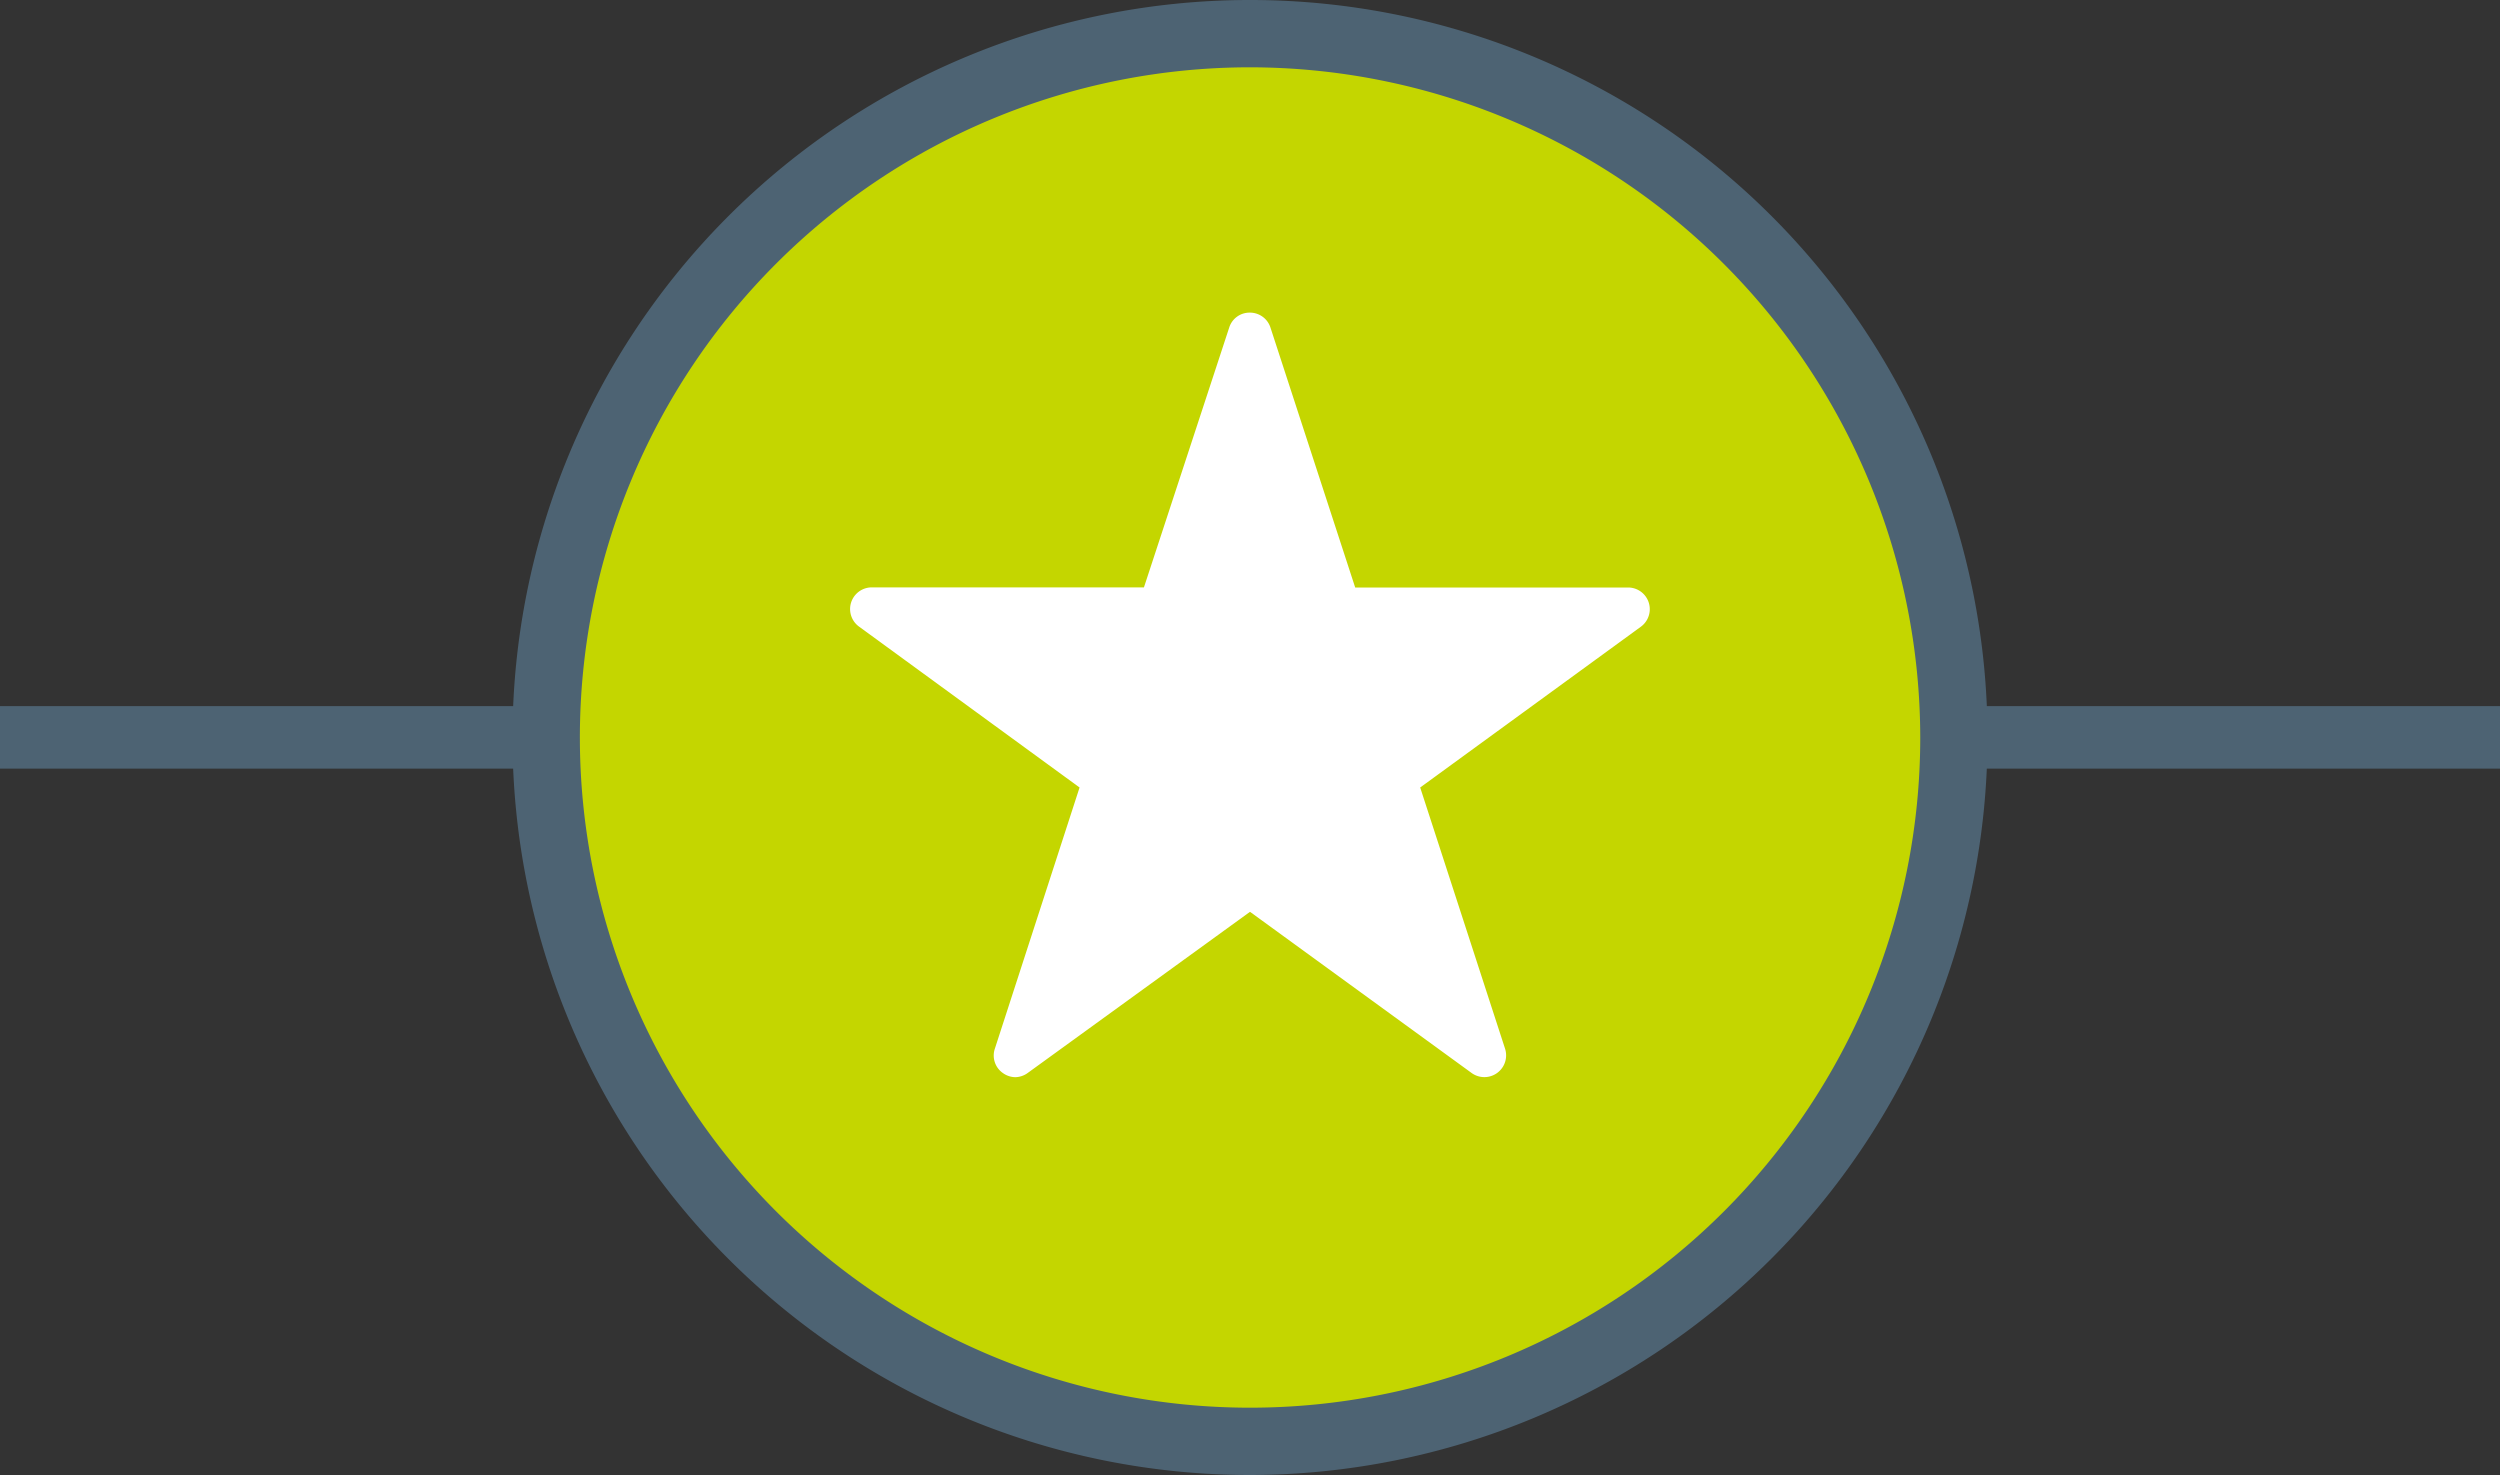
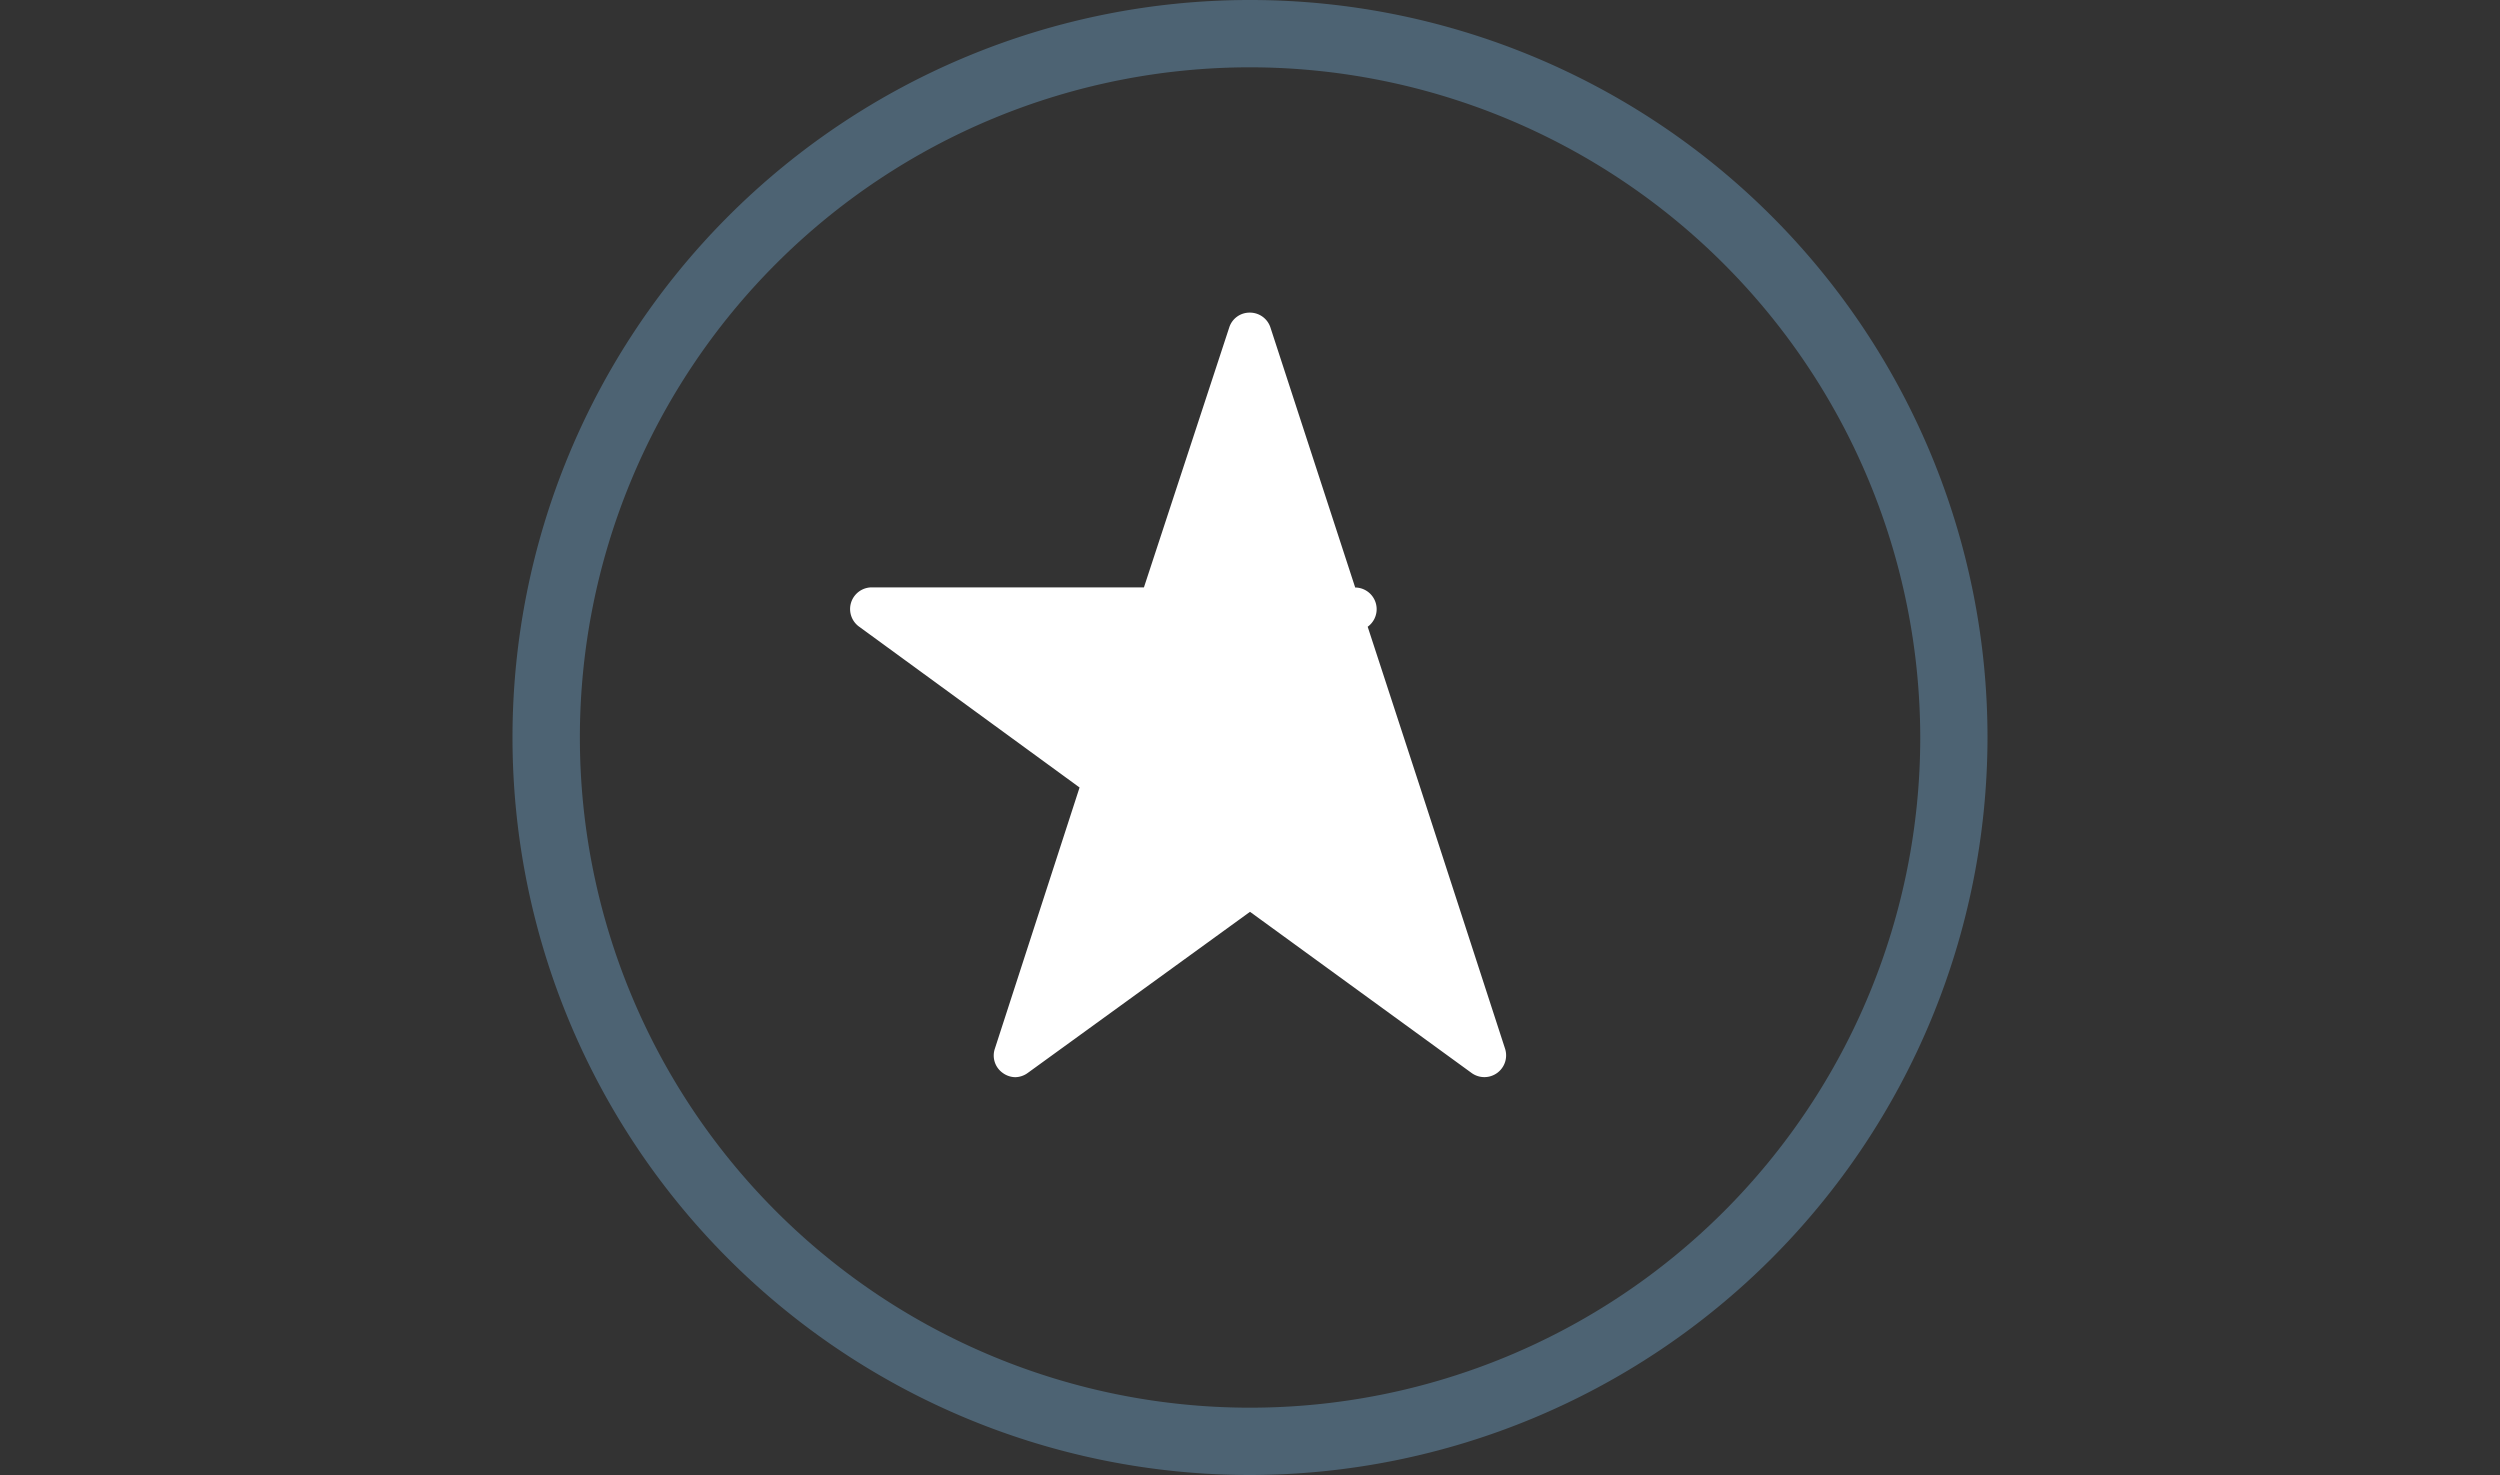
<svg xmlns="http://www.w3.org/2000/svg" id="Layer_1" data-name="Layer 1" viewBox="0 0 400 236">
  <rect x="0" y="0" width="400" height="236" fill="#333333" stroke="none" />
  <defs>
    <style>.cls-1{fill:#4d6373;}.cls-2{fill:#c4d600;}.cls-3{fill:#fff;}</style>
  </defs>
  <title>icon-star-on-white</title>
-   <rect class="cls-1" y="112.98" width="400" height="10" />
-   <circle class="cls-2" cx="200.02" cy="118" r="112.61" />
  <path class="cls-1" d="M200,236A118,118,0,1,1,318,118,118.13,118.13,0,0,1,200,236Zm0-225.23A107.23,107.23,0,1,0,307.24,118,107.35,107.35,0,0,0,200,10.77Z" />
-   <path class="cls-3" d="M162.44,172.35a3.47,3.47,0,0,1-2-.68,3.41,3.41,0,0,1-1.26-3.89L172.73,126l-35.28-25.74a3.47,3.47,0,0,1,2-6.28h43.58l13.64-41.56a3.41,3.41,0,0,1,3.3-2.4h0a3.45,3.45,0,0,1,3.31,2.41L216.83,94l43.7,0a3.47,3.47,0,0,1,2,6.28h0L227.23,126l13.58,41.79a3.48,3.48,0,0,1-5.35,3.89L200,145.89l-35.56,25.78A3.47,3.47,0,0,1,162.44,172.35ZM261.56,98.9h0Z" />
+   <path class="cls-3" d="M162.44,172.35a3.47,3.47,0,0,1-2-.68,3.41,3.41,0,0,1-1.26-3.89L172.73,126l-35.28-25.74a3.47,3.47,0,0,1,2-6.28h43.58l13.64-41.56a3.41,3.41,0,0,1,3.3-2.4h0a3.45,3.45,0,0,1,3.31,2.41L216.83,94a3.47,3.47,0,0,1,2,6.28h0L227.23,126l13.58,41.79a3.48,3.48,0,0,1-5.35,3.89L200,145.89l-35.56,25.78A3.47,3.47,0,0,1,162.44,172.35ZM261.56,98.9h0Z" />
</svg>